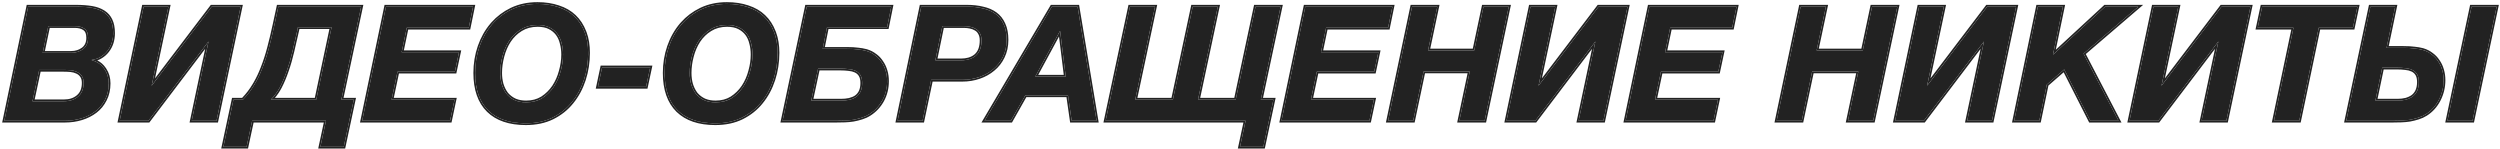
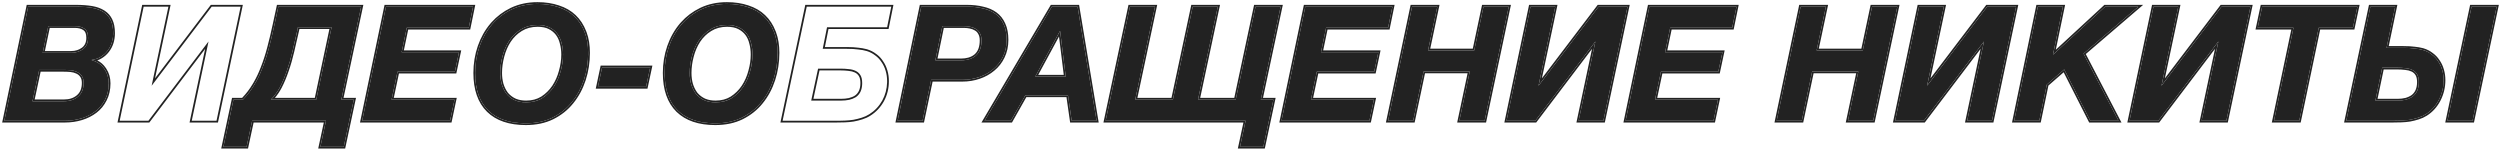
<svg xmlns="http://www.w3.org/2000/svg" width="704" height="42" viewBox="0 0 704 42" fill="none">
  <path d="M7.931 1.87H21.431C23.051 1.87 24.506 1.975 25.796 2.185C27.086 2.395 28.181 2.785 29.081 3.355C29.981 3.895 30.671 4.66 31.151 5.65C31.631 6.61 31.871 7.855 31.871 9.385C31.871 10.285 31.736 11.17 31.466 12.04C31.196 12.88 30.791 13.645 30.251 14.335C29.741 14.995 29.111 15.55 28.361 16C27.641 16.45 26.801 16.735 25.841 16.855V16.945C27.371 17.365 28.541 18.175 29.351 19.375C30.191 20.545 30.611 21.91 30.611 23.47C30.611 25.21 30.266 26.74 29.576 28.06C28.916 29.38 28.016 30.475 26.876 31.345C25.736 32.215 24.431 32.875 22.961 33.325C21.491 33.775 19.946 34 18.326 34H1.226L7.931 1.87ZM18.011 28.51C19.631 28.51 20.951 28.075 21.971 27.205C23.021 26.335 23.546 25.045 23.546 23.335C23.546 22.495 23.366 21.835 23.006 21.355C22.676 20.875 22.241 20.515 21.701 20.275C21.161 20.005 20.561 19.84 19.901 19.78C19.241 19.72 18.596 19.69 17.966 19.69H11.036L9.146 28.51H18.011ZM20.036 14.875C21.326 14.875 22.436 14.53 23.366 13.84C24.326 13.12 24.806 12.055 24.806 10.645C24.806 9.385 24.461 8.53 23.771 8.08C23.111 7.6 22.211 7.36 21.071 7.36H13.601L12.026 14.875H20.036Z" fill="#222222" />
-   <path d="M40.451 1.87H47.426L42.701 24.145L59.621 1.87H67.766L60.971 34H53.996L58.721 11.68L41.801 34H33.701L40.451 1.87Z" fill="#222222" />
  <path d="M65.746 28.06H68.401C69.631 26.8 70.681 25.435 71.551 23.965C72.451 22.495 73.231 20.89 73.891 19.15C74.581 17.41 75.196 15.52 75.736 13.48C76.276 11.44 76.801 9.235 77.311 6.865L78.391 1.87H101.701L96.121 28.06H99.631L96.796 41.335H90.226L91.801 34H71.011L69.436 41.335H62.911L65.746 28.06ZM89.056 28.06L93.376 7.675H83.881L83.791 8.26C83.311 10.45 82.831 12.535 82.351 14.515C81.901 16.465 81.376 18.28 80.776 19.96C80.206 21.64 79.561 23.17 78.841 24.55C78.121 25.9 77.266 27.07 76.276 28.06H89.056Z" fill="#222222" />
  <path d="M108.697 1.87H133.222L132.007 7.81H114.547L113.107 14.695H129.262L128.092 20.185H111.937L110.272 28.06H128.002L126.742 34H101.992L108.697 1.87Z" fill="#222222" />
  <path d="M148.072 34.72C143.482 34.72 139.957 33.52 137.497 31.12C135.037 28.69 133.807 25.165 133.807 20.545C133.807 17.935 134.212 15.46 135.022 13.12C135.832 10.78 136.987 8.725 138.487 6.955C140.017 5.155 141.862 3.73 144.022 2.68C146.212 1.63 148.657 1.105 151.357 1.105C153.517 1.105 155.482 1.405 157.252 2.005C159.022 2.575 160.522 3.445 161.752 4.615C162.982 5.785 163.927 7.225 164.587 8.935C165.277 10.645 165.622 12.625 165.622 14.875C165.622 17.515 165.232 20.035 164.452 22.435C163.672 24.835 162.532 26.95 161.032 28.78C159.562 30.61 157.732 32.065 155.542 33.145C153.382 34.195 150.892 34.72 148.072 34.72ZM148.162 28.825C149.902 28.825 151.417 28.42 152.707 27.61C153.997 26.77 155.077 25.705 155.947 24.415C156.817 23.095 157.462 21.64 157.882 20.05C158.332 18.46 158.557 16.9 158.557 15.37C158.557 14.23 158.422 13.165 158.152 12.175C157.912 11.155 157.507 10.27 156.937 9.52C156.367 8.77 155.632 8.17 154.732 7.72C153.832 7.27 152.722 7.045 151.402 7.045C149.602 7.045 148.027 7.465 146.677 8.305C145.357 9.115 144.262 10.18 143.392 11.5C142.552 12.79 141.922 14.245 141.502 15.865C141.082 17.455 140.872 19.015 140.872 20.545C140.872 21.655 141.007 22.705 141.277 23.695C141.577 24.685 142.012 25.57 142.582 26.35C143.182 27.1 143.932 27.7 144.832 28.15C145.762 28.6 146.872 28.825 148.162 28.825Z" fill="#222222" />
  <path d="M169.551 18.97H183.096L181.926 24.46H168.381L169.551 18.97Z" fill="#222222" />
  <path d="M201.421 34.72C196.831 34.72 193.306 33.52 190.846 31.12C188.386 28.69 187.156 25.165 187.156 20.545C187.156 17.935 187.561 15.46 188.371 13.12C189.181 10.78 190.336 8.725 191.836 6.955C193.366 5.155 195.211 3.73 197.371 2.68C199.561 1.63 202.006 1.105 204.706 1.105C206.866 1.105 208.831 1.405 210.601 2.005C212.371 2.575 213.871 3.445 215.101 4.615C216.331 5.785 217.276 7.225 217.936 8.935C218.626 10.645 218.971 12.625 218.971 14.875C218.971 17.515 218.581 20.035 217.801 22.435C217.021 24.835 215.881 26.95 214.381 28.78C212.911 30.61 211.081 32.065 208.891 33.145C206.731 34.195 204.241 34.72 201.421 34.72ZM201.511 28.825C203.251 28.825 204.766 28.42 206.056 27.61C207.346 26.77 208.426 25.705 209.296 24.415C210.166 23.095 210.811 21.64 211.231 20.05C211.681 18.46 211.906 16.9 211.906 15.37C211.906 14.23 211.771 13.165 211.501 12.175C211.261 11.155 210.856 10.27 210.286 9.52C209.716 8.77 208.981 8.17 208.081 7.72C207.181 7.27 206.071 7.045 204.751 7.045C202.951 7.045 201.376 7.465 200.026 8.305C198.706 9.115 197.611 10.18 196.741 11.5C195.901 12.79 195.271 14.245 194.851 15.865C194.431 17.455 194.221 19.015 194.221 20.545C194.221 21.655 194.356 22.705 194.626 23.695C194.926 24.685 195.361 25.57 195.931 26.35C196.531 27.1 197.281 27.7 198.181 28.15C199.111 28.6 200.221 28.825 201.511 28.825Z" fill="#222222" />
-   <path d="M227.176 1.87H250.981L249.811 7.675H232.891L231.676 13.75H238.471C239.731 13.75 240.796 13.81 241.666 13.93C242.566 14.02 243.376 14.17 244.096 14.38C244.966 14.65 245.746 15.055 246.436 15.595C247.156 16.105 247.756 16.735 248.236 17.485C248.746 18.205 249.136 19.03 249.406 19.96C249.676 20.86 249.811 21.82 249.811 22.84C249.811 24.82 249.361 26.635 248.461 28.285C247.561 29.905 246.346 31.195 244.816 32.155C244.156 32.575 243.436 32.905 242.656 33.145C241.906 33.385 241.126 33.58 240.316 33.73C239.536 33.85 238.741 33.925 237.931 33.955C237.121 33.985 236.326 34 235.546 34H220.381L227.176 1.87ZM236.806 28.33C237.646 28.33 238.426 28.255 239.146 28.105C239.896 27.925 240.541 27.655 241.081 27.295C241.621 26.905 242.041 26.395 242.341 25.765C242.641 25.105 242.791 24.31 242.791 23.38C242.791 22.45 242.626 21.715 242.296 21.175C241.966 20.635 241.516 20.23 240.946 19.96C240.376 19.69 239.731 19.525 239.011 19.465C238.291 19.375 237.541 19.33 236.761 19.33H230.371L228.436 28.33H236.806Z" fill="#222222" />
  <path d="M259.429 1.87H272.299C273.919 1.87 275.404 2.035 276.754 2.365C278.134 2.665 279.319 3.175 280.309 3.895C281.299 4.615 282.064 5.575 282.604 6.775C283.174 7.975 283.459 9.46 283.459 11.23C283.459 13 283.114 14.59 282.424 16C281.764 17.38 280.849 18.55 279.679 19.51C278.539 20.47 277.219 21.205 275.719 21.715C274.219 22.225 272.629 22.48 270.949 22.48H262.219L259.789 34H252.769L259.429 1.87ZM270.589 16.99C272.389 16.99 273.799 16.54 274.819 15.64C275.869 14.71 276.394 13.285 276.394 11.365C276.394 10.555 276.244 9.895 275.944 9.385C275.674 8.845 275.299 8.44 274.819 8.17C274.339 7.87 273.799 7.66 273.199 7.54C272.629 7.42 272.029 7.36 271.399 7.36H265.369L263.389 16.99H270.589Z" fill="#222222" />
  <path d="M296.202 1.87H303.447L308.802 34H301.782L300.747 26.845H288.732L284.682 34H277.257L296.202 1.87ZM300.117 21.58L298.542 8.8H298.452L291.522 21.58H300.117Z" fill="#222222" />
  <path d="M350.768 34H311.348L318.188 1.87H325.253L319.673 28.06H330.293L335.873 1.87H342.938L337.358 28.06H347.978L353.558 1.87H360.623L355.043 28.06H358.598L355.763 41.335H349.193L350.768 34Z" fill="#222222" />
  <path d="M367.579 1.87H392.104L390.889 7.81H373.429L371.989 14.695H388.144L386.974 20.185H370.819L369.154 28.06H386.884L385.624 34H360.874L367.579 1.87Z" fill="#222222" />
  <path d="M397.639 1.87H404.749L402.139 14.2H415.144L417.754 1.87H424.864L418.069 34H410.959L413.884 20.14H400.879L397.954 34H390.889L397.639 1.87Z" fill="#222222" />
  <path d="M430.993 1.87H437.968L433.243 24.145L450.163 1.87H458.308L451.513 34H444.538L449.263 11.68L432.343 34H424.243L430.993 1.87Z" fill="#222222" />
  <path d="M464.478 1.87H489.003L487.788 7.81H470.328L468.888 14.695H485.043L483.873 20.185H467.718L466.053 28.06H483.783L482.523 34H457.773L464.478 1.87Z" fill="#222222" />
  <path d="M507.062 1.87H514.172L511.562 14.2H524.568L527.177 1.87H534.287L527.492 34H520.383L523.307 20.14H510.302L507.378 34H500.312L507.062 1.87Z" fill="#222222" />
  <path d="M540.417 1.87H547.392L542.667 24.145L559.587 1.87H567.732L560.937 34H553.962L558.687 11.68L541.767 34H533.667L540.417 1.87Z" fill="#222222" />
  <path d="M573.857 1.87H580.922L578.132 15.325H578.222L592.802 1.87H602.162L586.727 15.1L596.582 34H588.617L581.282 19.555L576.377 23.83L574.262 34H567.197L573.857 1.87Z" fill="#222222" />
  <path d="M606.423 1.87H613.398L608.673 24.145L625.593 1.87H633.738L626.943 34H619.968L624.693 11.68L607.773 34H599.673L606.423 1.87Z" fill="#222222" />
  <path d="M645.848 7.81H635.768L637.028 1.87H663.848L662.588 7.81H652.958L647.468 34H640.358L645.848 7.81Z" fill="#222222" />
  <path d="M667.508 1.87H674.483L672.053 13.48H676.778C678.038 13.48 679.103 13.54 679.973 13.66C680.873 13.75 681.683 13.9 682.403 14.11C683.273 14.38 684.053 14.785 684.743 15.325C685.463 15.835 686.063 16.465 686.543 17.215C687.053 17.935 687.443 18.76 687.713 19.69C687.983 20.59 688.118 21.55 688.118 22.57C688.118 24.55 687.668 26.41 686.768 28.15C685.868 29.86 684.653 31.195 683.123 32.155C682.463 32.575 681.743 32.905 680.963 33.145C680.213 33.385 679.433 33.58 678.623 33.73C677.843 33.85 677.048 33.925 676.238 33.955C675.428 33.985 674.633 34 673.853 34H660.713L667.508 1.87ZM675.158 28.33C675.998 28.33 676.778 28.24 677.498 28.06C678.248 27.85 678.893 27.55 679.433 27.16C679.973 26.74 680.393 26.2 680.693 25.54C680.993 24.85 681.143 24.04 681.143 23.11C681.143 22.18 680.978 21.445 680.648 20.905C680.318 20.365 679.868 19.96 679.298 19.69C678.728 19.42 678.083 19.255 677.363 19.195C676.643 19.105 675.893 19.06 675.113 19.06H670.838L668.903 28.33H675.158ZM695.993 1.87H703.058L696.263 34H689.198L695.993 1.87Z" fill="#222222" />
  <path d="M102.319 1.37L96.739 27.56H100.249L97.285 41.439L97.201 41.835H89.607L91.183 34.499H71.415L69.841 41.835H62.293L62.423 41.231L65.258 27.956L65.342 27.56H68.186C69.327 26.369 70.306 25.087 71.121 23.71L71.125 23.704L71.45 23.157C72.197 21.866 72.855 20.471 73.424 18.972L73.427 18.965C74.109 17.246 74.717 15.375 75.253 13.352C75.791 11.321 76.314 9.123 76.822 6.759L77.902 1.764L77.988 1.37H102.319ZM325.87 1.37L320.291 27.56H329.888L335.384 1.766L335.468 1.37H343.556L337.976 27.56H347.572L353.068 1.766L353.153 1.37H361.24L355.66 27.56H359.216L356.167 41.835H348.574L350.149 34.499H310.73L317.698 1.766L317.783 1.37H325.87ZM78.391 1.87L77.311 6.865L76.926 8.612C76.538 10.327 76.141 11.95 75.736 13.48L75.53 14.238C75.041 15.99 74.495 17.628 73.891 19.15C73.231 20.89 72.451 22.495 71.551 23.965C70.79 25.251 69.891 26.457 68.855 27.582L68.401 28.06H65.746L62.911 41.335H69.436L71.011 34H91.801L90.226 41.335H96.796L99.631 28.06H96.121L101.701 1.87H78.391ZM318.188 1.87L311.348 34H350.768L349.193 41.335H355.763L358.598 28.06H355.043L360.623 1.87H353.558L347.978 28.06H337.358L342.938 1.87H335.873L330.293 28.06H319.673L325.253 1.87H318.188ZM165.622 14.875C165.622 12.625 165.277 10.645 164.587 8.935C163.968 7.332 163.099 5.966 161.979 4.837L161.752 4.615C160.599 3.518 159.208 2.685 157.58 2.116L157.252 2.005C155.482 1.405 153.517 1.105 151.357 1.105C148.657 1.105 146.212 1.63 144.022 2.68C141.862 3.73 140.017 5.155 138.487 6.955C136.987 8.725 135.832 10.78 135.022 13.12C134.212 15.46 133.807 17.935 133.807 20.545L133.821 21.398C133.965 25.601 135.191 28.842 137.497 31.12C139.803 33.37 143.045 34.565 147.224 34.706L148.072 34.72C150.715 34.72 153.069 34.258 155.133 33.335L155.542 33.145C157.732 32.065 159.562 30.61 161.032 28.78C162.438 27.064 163.528 25.098 164.302 22.881L164.452 22.435C165.183 20.185 165.571 17.83 165.617 15.369L165.622 14.875ZM218.971 14.875C218.971 12.625 218.626 10.645 217.936 8.935C217.318 7.332 216.449 5.966 215.329 4.837L215.101 4.615C213.948 3.518 212.558 2.685 210.93 2.116L210.601 2.005C208.831 1.405 206.866 1.105 204.706 1.105C202.006 1.105 199.561 1.63 197.371 2.68C195.211 3.73 193.366 5.155 191.836 6.955C190.336 8.725 189.181 10.78 188.371 13.12C187.561 15.46 187.156 17.935 187.156 20.545L187.171 21.398C187.315 25.601 188.54 28.842 190.846 31.12C193.153 33.37 196.395 34.565 200.573 34.706L201.421 34.72C204.065 34.72 206.419 34.258 208.482 33.335L208.891 33.145C211.081 32.065 212.911 30.61 214.381 28.78C215.788 27.064 216.878 25.098 217.651 22.881L217.801 22.435C218.533 20.185 218.921 17.83 218.967 15.369L218.971 14.875ZM21.431 1.37L21.431 1.87H7.931L1.226 34H18.326C19.743 34 21.104 33.828 22.406 33.483L22.961 33.325C24.247 32.931 25.407 32.377 26.44 31.662L26.876 31.345C27.873 30.584 28.686 29.65 29.316 28.544L29.576 28.06C30.223 26.822 30.566 25.4 30.606 23.794L30.611 23.47C30.611 21.91 30.191 20.545 29.351 19.375C28.541 18.175 27.371 17.365 25.841 16.945V16.855C26.801 16.735 27.641 16.45 28.361 16C29.111 15.55 29.741 14.995 30.251 14.335C30.723 13.731 31.093 13.07 31.358 12.351L31.466 12.04C31.702 11.279 31.835 10.506 31.864 9.722L31.871 9.385C31.871 7.855 31.631 6.61 31.151 5.65C30.671 4.66 29.981 3.895 29.081 3.355C28.293 2.856 27.357 2.495 26.27 2.272L25.796 2.185C24.667 2.001 23.412 1.897 22.03 1.875L21.431 1.87L21.431 1.37C23.072 1.37 24.554 1.477 25.876 1.692C27.213 1.91 28.372 2.317 29.338 2.926L29.52 3.041C30.417 3.624 31.11 4.423 31.598 5.426C32.124 6.479 32.37 7.808 32.37 9.385C32.37 10.336 32.228 11.271 31.943 12.188L31.941 12.193C31.654 13.088 31.221 13.904 30.645 14.64C30.096 15.352 29.419 15.949 28.618 16.429L28.617 16.428C28.238 16.664 27.831 16.857 27.398 17.007C28.36 17.497 29.15 18.189 29.757 19.084L29.921 19.323C30.717 20.53 31.11 21.918 31.11 23.47C31.11 25.277 30.752 26.889 30.019 28.291C29.326 29.674 28.379 30.827 27.179 31.743C25.988 32.651 24.63 33.337 23.107 33.803C21.587 34.269 19.992 34.499 18.325 34.499H0.61L7.524 1.37H21.431ZM48.043 1.37L43.653 22.063L59.373 1.37H68.383L61.46 34.103L61.377 34.499H53.379L57.77 13.761L42.05 34.499H33.085L39.962 1.767L40.045 1.37H48.043ZM133.835 1.37L132.415 8.31H114.953L113.723 14.195H129.88L128.497 20.685H112.343L110.89 27.56H128.619L127.147 34.499H101.377L108.291 1.37H133.835ZM251.592 1.37L250.22 8.175H233.301L232.286 13.249H238.471L238.471 13.75H231.676L232.891 7.675H249.811L250.981 1.87H227.176L220.381 34H235.546L236.728 33.989C237.125 33.981 237.526 33.97 237.931 33.955C238.741 33.925 239.536 33.85 240.316 33.73C241.126 33.58 241.906 33.385 242.656 33.145C243.436 32.905 244.156 32.575 244.816 32.155C246.346 31.195 247.561 29.905 248.461 28.285L248.897 28.528C247.958 30.219 246.685 31.573 245.082 32.579L245.081 32.578C244.384 33.021 243.626 33.368 242.808 33.621C242.037 33.867 241.237 34.068 240.407 34.221L240.399 34.223L240.392 34.224C239.592 34.347 238.778 34.424 237.949 34.455C237.133 34.485 236.332 34.499 235.546 34.499H219.764L226.771 1.37H251.592ZM272.299 1.37L272.299 1.87H259.429L252.769 34H259.789L262.219 22.48H270.949C272.418 22.48 273.819 22.284 275.151 21.894L275.719 21.715C277.219 21.205 278.539 20.47 279.679 19.51C280.849 18.55 281.764 17.38 282.424 16C283.07 14.678 283.414 13.198 283.454 11.56L283.459 11.23C283.459 9.46 283.174 7.975 282.604 6.775C282.097 5.65 281.393 4.736 280.491 4.033L280.309 3.895C279.442 3.265 278.427 2.796 277.262 2.488L276.754 2.365C275.572 2.076 274.288 1.914 272.899 1.877L272.299 1.87L272.299 1.37C273.952 1.37 275.478 1.539 276.872 1.879C278.305 2.192 279.551 2.726 280.603 3.491C281.665 4.264 282.482 5.291 283.055 6.56C283.665 7.846 283.959 9.409 283.959 11.23C283.959 13.066 283.601 14.733 282.873 16.22C282.182 17.664 281.222 18.891 279.996 19.897L279.995 19.896C278.806 20.896 277.433 21.66 275.88 22.188C274.325 22.717 272.68 22.98 270.948 22.98H262.624L260.277 34.103L260.194 34.499H252.154L258.939 1.768L259.021 1.37H272.299ZM303.87 1.37L303.94 1.788L309.295 33.917L309.393 34.499H301.349L300.314 27.345H289.023L285.117 34.247L284.974 34.499H276.382L295.771 1.616L295.916 1.37H303.87ZM392.717 1.37L391.297 8.31H373.835L372.604 14.195H388.762L387.379 20.685H371.225L369.771 27.56H387.501L386.029 34.499H360.259L367.173 1.37H392.717ZM405.365 1.37L405.238 1.973L402.756 13.7H414.738L417.349 1.37H425.48L418.474 34.499H410.342L410.47 33.897L413.268 20.64H401.284L398.359 34.499H390.272L397.149 1.767L397.232 1.37H405.365ZM438.585 1.37L434.195 22.063L449.915 1.37H458.925L452.002 34.103L451.919 34.499H443.921L448.312 13.761L432.592 34.499H423.627L430.504 1.767L430.587 1.37H438.585ZM489.616 1.37L488.196 8.31H470.734L469.504 14.195H485.661L484.278 20.685H468.124L466.671 27.56H484.4L482.929 34.499H457.158L464.072 1.37H489.616ZM514.789 1.37L514.662 1.973L512.18 13.7H524.162L526.772 1.37H534.904L527.897 34.499H519.766L519.894 33.897L522.691 20.64H510.708L507.783 34.499H499.696L506.573 1.767L506.656 1.37H514.789ZM548.009 1.37L543.619 22.063L559.339 1.37H568.349L561.426 34.103L561.343 34.499H553.345L557.734 13.763L542.016 34.499H533.051L539.928 1.767L540.011 1.37H548.009ZM581.536 1.37L581.412 1.971L578.917 14.002L592.463 1.502L592.606 1.37H603.514L587.354 15.22L597.025 33.769L597.407 34.499H588.311L581.127 20.353L576.833 24.095L574.669 34.499H566.583L573.367 1.768L573.45 1.37H581.536ZM614.015 1.37L609.625 22.063L625.345 1.37H634.354L627.432 34.103L627.349 34.499H619.351L623.74 13.763L608.021 34.499H599.057L605.934 1.767L606.017 1.37H614.015ZM664.465 1.37L662.993 8.31H653.364L647.874 34.499H639.742L639.869 33.897L645.232 8.31H635.151L636.623 1.37H664.465ZM675.099 1.37L672.668 12.98H676.778L676.778 13.48H672.053L674.483 1.87H667.508L660.713 34H673.853C674.243 34 674.637 33.996 675.034 33.989L676.238 33.955C676.845 33.932 677.445 33.885 678.035 33.812L678.623 33.73C679.433 33.58 680.213 33.385 680.963 33.145C681.743 32.905 682.463 32.575 683.123 32.155C684.653 31.195 685.868 29.86 686.768 28.15C687.612 26.519 688.06 24.782 688.112 22.94L688.118 22.57C688.118 21.55 687.983 20.59 687.713 19.69C687.443 18.76 687.053 17.935 686.543 17.215C686.063 16.465 685.463 15.835 684.743 15.325C684.053 14.785 683.273 14.38 682.403 14.11C681.683 13.9 680.873 13.75 679.973 13.66C679.321 13.57 678.558 13.514 677.687 13.492L676.778 13.48L676.778 12.98C678.052 12.98 679.141 13.04 680.041 13.165C680.843 13.245 681.582 13.373 682.256 13.55L682.543 13.63L682.551 13.632C683.468 13.917 684.296 14.345 685.031 14.916C685.798 15.46 686.439 16.131 686.951 16.926L687.149 17.219C687.598 17.916 687.945 18.694 688.193 19.55C688.478 20.5 688.618 21.507 688.618 22.57C688.618 24.629 688.149 26.568 687.212 28.379L687.21 28.383C686.272 30.165 684.998 31.569 683.389 32.579C682.691 33.022 681.932 33.368 681.114 33.621L681.115 33.622C680.344 33.868 679.544 34.068 678.714 34.221L678.706 34.223L678.699 34.224C677.9 34.347 677.085 34.424 676.257 34.455C675.441 34.485 674.639 34.499 673.853 34.499H660.096L667.103 1.37H675.099ZM703.675 1.37L696.668 34.499H688.581L695.588 1.37H703.675ZM40.451 1.87L33.701 34H41.801L58.721 11.68L53.996 34H60.971L67.766 1.87H59.621L42.701 24.145L47.426 1.87H40.451ZM108.697 1.87L101.992 34H126.742L128.002 28.06H110.272L111.937 20.185H128.092L129.262 14.695H113.107L114.547 7.81H132.007L133.222 1.87H108.697ZM296.202 1.87L277.257 34H284.682L288.732 26.845H300.747L301.782 34H308.802L303.447 1.87H296.202ZM367.579 1.87L360.874 34H385.624L386.884 28.06H369.154L370.819 20.185H386.974L388.144 14.695H371.989L373.429 7.81H390.889L392.104 1.87H367.579ZM397.639 1.87L390.889 34H397.954L400.879 20.14H413.884L410.959 34H418.069L424.864 1.87H417.754L415.144 14.2H402.139L404.749 1.87H397.639ZM430.993 1.87L424.243 34H432.343L449.263 11.68L444.538 34H451.513L458.308 1.87H450.163L433.243 24.145L437.968 1.87H430.993ZM464.478 1.87L457.773 34H482.523L483.783 28.06H466.053L467.718 20.185H483.873L485.043 14.695H468.888L470.328 7.81H487.788L489.003 1.87H464.478ZM507.062 1.87L500.312 34H507.378L510.302 20.14H523.307L520.383 34H527.492L534.287 1.87H527.177L524.568 14.2H511.562L514.172 1.87H507.062ZM540.417 1.87L533.667 34H541.767L558.687 11.68L553.962 34H560.937L567.732 1.87H559.587L542.667 24.145L547.392 1.87H540.417ZM573.857 1.87L567.197 34H574.262L576.377 23.83L581.282 19.555L588.617 34H596.582L586.727 15.1L602.162 1.87H592.802L578.222 15.325H578.132L580.922 1.87H573.857ZM606.423 1.87L599.673 34H607.773L624.693 11.68L619.968 34H626.943L633.738 1.87H625.593L608.673 24.145L613.398 1.87H606.423ZM637.028 1.87L635.768 7.81H645.848L640.358 34H647.468L652.958 7.81H662.588L663.848 1.87H637.028ZM695.993 1.87L689.198 34H696.263L703.058 1.87H695.993ZM158.057 15.37C158.057 14.269 157.927 13.249 157.67 12.306L157.667 12.298L157.665 12.29C157.439 11.33 157.062 10.511 156.539 9.823C156.019 9.138 155.344 8.586 154.508 8.167C153.695 7.761 152.667 7.545 151.401 7.545C149.682 7.545 148.202 7.946 146.941 8.73L146.938 8.731C145.682 9.502 144.64 10.515 143.81 11.775C143.002 13.015 142.393 14.419 141.985 15.991V15.993C141.576 17.544 141.372 19.062 141.372 20.545C141.372 21.613 141.501 22.617 141.758 23.559C142.04 24.488 142.446 25.313 142.973 26.038L143.187 26.291C143.699 26.864 144.319 27.333 145.05 27.7L145.376 27.844C146.158 28.16 147.083 28.325 148.162 28.325L148.162 28.825L147.687 28.814C146.753 28.772 145.921 28.603 145.189 28.308L144.832 28.15C144.044 27.756 143.371 27.248 142.813 26.625L142.582 26.35C142.012 25.57 141.577 24.685 141.277 23.695C141.041 22.829 140.907 21.916 140.878 20.959L140.872 20.545C140.872 19.206 141.033 17.844 141.354 16.459L141.502 15.865C141.922 14.245 142.552 12.79 143.392 11.5C144.207 10.263 145.221 9.249 146.432 8.459L146.677 8.305C148.027 7.465 149.602 7.045 151.402 7.045L151.887 7.055C152.996 7.104 153.944 7.326 154.732 7.72C155.632 8.17 156.367 8.77 156.937 9.52C157.507 10.27 157.912 11.155 158.152 12.175C158.422 13.165 158.557 14.23 158.557 15.37C158.557 16.9 158.332 18.46 157.882 20.05C157.462 21.64 156.817 23.095 155.947 24.415L155.61 24.888C154.803 25.968 153.835 26.875 152.707 27.61L152.462 27.757C151.226 28.469 149.793 28.825 148.162 28.825L148.162 28.325C149.818 28.325 151.236 27.941 152.434 27.191C153.667 26.388 154.699 25.37 155.532 24.135C156.37 22.863 156.992 21.46 157.398 19.922L157.4 19.914C157.839 18.364 158.057 16.85 158.057 15.37ZM211.406 15.37C211.406 14.269 211.277 13.249 211.02 12.306L211.017 12.298L211.015 12.29C210.789 11.33 210.412 10.511 209.889 9.823C209.368 9.138 208.694 8.586 207.857 8.167C207.045 7.761 206.017 7.545 204.751 7.545C203.032 7.545 201.552 7.946 200.291 8.73L200.288 8.731C199.032 9.502 197.99 10.515 197.159 11.775C196.352 13.015 195.742 14.419 195.335 15.991V15.993C194.925 17.544 194.722 19.062 194.722 20.545C194.722 21.613 194.851 22.617 195.107 23.559C195.39 24.488 195.796 25.313 196.322 26.038L196.536 26.291C197.049 26.864 197.668 27.333 198.399 27.7L198.726 27.844C199.508 28.16 200.433 28.325 201.512 28.325L201.511 28.825L201.036 28.814C200.103 28.772 199.27 28.603 198.539 28.308L198.181 28.15C197.394 27.756 196.721 27.248 196.163 26.625L195.931 26.35C195.361 25.57 194.926 24.685 194.626 23.695C194.39 22.829 194.257 21.916 194.228 20.959L194.221 20.545C194.221 19.206 194.382 17.844 194.704 16.459L194.851 15.865C195.271 14.245 195.901 12.79 196.741 11.5C197.557 10.263 198.57 9.249 199.781 8.459L200.026 8.305C201.376 7.465 202.951 7.045 204.751 7.045L205.236 7.055C206.345 7.104 207.294 7.326 208.081 7.72C208.981 8.17 209.716 8.77 210.286 9.52C210.856 10.27 211.261 11.155 211.501 12.175C211.771 13.165 211.906 14.23 211.906 15.37C211.906 16.9 211.681 18.46 211.231 20.05C210.811 21.64 210.166 23.095 209.296 24.415L208.96 24.888C208.153 25.968 207.185 26.875 206.056 27.61L205.812 27.757C204.576 28.469 203.142 28.825 201.511 28.825L201.512 28.325C203.168 28.325 204.585 27.941 205.783 27.191C207.016 26.388 208.049 25.37 208.882 24.135C209.719 22.863 210.342 21.46 210.748 19.922L210.75 19.914C211.188 18.364 211.406 16.85 211.406 15.37ZM249.811 22.84C249.811 21.82 249.676 20.86 249.406 19.96C249.136 19.03 248.746 18.205 248.236 17.485C247.756 16.735 247.156 16.105 246.436 15.595C245.746 15.055 244.966 14.65 244.096 14.38C243.376 14.17 242.566 14.02 241.666 13.93C240.796 13.81 239.731 13.75 238.471 13.75L238.471 13.249C239.736 13.249 240.819 13.31 241.715 13.432C242.524 13.513 243.27 13.642 243.949 13.821L244.236 13.9L244.244 13.903C245.162 14.188 245.99 14.616 246.725 15.187L247.009 15.398C247.657 15.905 248.207 16.512 248.657 17.215C249.195 17.979 249.602 18.848 249.884 19.816C250.169 20.766 250.311 21.776 250.311 22.84C250.31 24.899 249.842 26.797 248.899 28.524L248.897 28.528L248.461 28.285C249.304 26.738 249.753 25.046 249.806 23.209L249.811 22.84ZM23.046 23.335C23.046 22.561 22.879 22.02 22.605 21.655L22.6 21.647L22.594 21.638C22.317 21.235 21.954 20.935 21.497 20.732L21.487 20.727L21.477 20.722C20.998 20.483 20.459 20.333 19.855 20.278C19.21 20.219 18.58 20.19 17.966 20.19H11.44L9.765 28.01H18.011L18.011 28.51H9.146L11.036 19.69H17.966C18.596 19.69 19.241 19.72 19.901 19.78C20.561 19.84 21.161 20.005 21.701 20.275C22.241 20.515 22.676 20.875 23.006 21.355C23.366 21.835 23.546 22.495 23.546 23.335L23.539 23.651C23.477 25.204 22.955 26.389 21.971 27.205C20.951 28.075 19.631 28.51 18.011 28.51L18.011 28.01C19.538 28.01 20.735 27.602 21.646 26.825L21.651 26.82C22.558 26.068 23.046 24.938 23.046 23.335ZM242.291 23.38C242.291 22.502 242.134 21.869 241.869 21.436C241.59 20.979 241.213 20.64 240.731 20.412C240.223 20.171 239.638 20.019 238.97 19.963L238.959 19.962L238.949 19.961C238.251 19.874 237.522 19.83 236.761 19.83H230.774L229.055 27.83H236.806L236.806 28.33H228.436L230.371 19.33H236.761C237.541 19.33 238.291 19.375 239.011 19.465C239.731 19.525 240.376 19.69 240.946 19.96C241.516 20.23 241.966 20.635 242.296 21.175C242.626 21.715 242.791 22.45 242.791 23.38L242.784 23.722C242.751 24.506 242.603 25.187 242.341 25.765L242.223 25.996C241.934 26.521 241.553 26.954 241.081 27.295L240.873 27.425C240.378 27.721 239.802 27.948 239.146 28.105C238.426 28.255 237.646 28.33 236.806 28.33L236.806 27.83C237.611 27.83 238.352 27.758 239.03 27.618C239.725 27.451 240.308 27.206 240.787 26.889C241.254 26.552 241.62 26.111 241.886 25.556C242.149 24.977 242.291 24.257 242.291 23.38ZM680.643 23.11C680.643 22.232 680.486 21.598 680.222 21.166C679.942 20.708 679.566 20.37 679.084 20.142C678.576 19.901 677.99 19.749 677.321 19.693H677.312L677.301 19.691C676.603 19.604 675.874 19.56 675.113 19.56H671.244L669.519 27.83H675.158L675.158 28.33H668.903L670.838 19.06H675.113C675.893 19.06 676.643 19.105 677.363 19.195C678.083 19.255 678.728 19.42 679.298 19.69C679.868 19.96 680.318 20.365 680.648 20.905C680.978 21.445 681.143 22.18 681.143 23.11C681.143 24.04 680.993 24.85 680.693 25.54C680.393 26.2 679.973 26.74 679.433 27.16C678.893 27.55 678.248 27.85 677.498 28.06L677.225 28.123C676.582 28.261 675.893 28.33 675.158 28.33L675.158 27.83C675.961 27.83 676.698 27.743 677.373 27.575C678.069 27.379 678.653 27.103 679.135 26.756C679.602 26.391 679.969 25.921 680.235 25.335C680.501 24.722 680.643 23.985 680.643 23.11ZM93.376 7.675L89.056 28.06H76.276C77.143 27.194 77.906 26.189 78.565 25.047L78.841 24.55C79.561 23.17 80.206 21.64 80.776 19.96C81.376 18.28 81.901 16.465 82.351 14.515C82.712 13.03 83.072 11.486 83.432 9.882L83.791 8.26L83.881 7.675H93.376ZM84.285 8.336L84.283 8.352L84.28 8.367C83.8 10.558 83.318 12.644 82.838 14.627C82.385 16.59 81.855 18.422 81.249 20.12L81.25 20.121C80.673 21.822 80.019 23.376 79.285 24.782L79.282 24.786C78.737 25.808 78.114 26.733 77.413 27.56H88.651L92.76 8.175H84.311L84.285 8.336ZM183.714 18.47L182.415 24.564L182.331 24.96H167.764L169.146 18.47H183.714ZM169.551 18.97L168.381 24.46H181.926L183.096 18.97H169.551ZM298.542 8.8L300.117 21.58H291.522L298.452 8.8H298.542ZM292.362 21.08H299.552L298.22 10.276L292.362 21.08ZM275.894 11.365C275.894 10.613 275.754 10.048 275.513 9.638L275.504 9.624L275.496 9.609C275.266 9.149 274.958 8.822 274.573 8.606L274.554 8.594C274.129 8.329 273.646 8.139 273.101 8.03L273.096 8.029C272.562 7.916 271.997 7.86 271.398 7.86H265.776L264.001 16.49H270.589L270.589 16.99H263.389L265.369 7.36H271.399C272.029 7.36 272.629 7.42 273.199 7.54C273.799 7.66 274.339 7.87 274.819 8.17C275.299 8.44 275.674 8.845 275.944 9.385C276.244 9.895 276.394 10.555 276.394 11.365C276.394 13.285 275.869 14.71 274.819 15.64L274.623 15.803C273.621 16.594 272.276 16.99 270.589 16.99L270.589 16.49C272.2 16.49 273.424 16.113 274.314 15.41L274.487 15.265C275.395 14.461 275.894 13.196 275.894 11.365ZM24.306 10.645C24.306 9.46 23.981 8.814 23.497 8.499L23.486 8.492L23.477 8.484C22.93 8.086 22.145 7.86 21.07 7.86H14.007L12.642 14.374H20.035L20.036 14.875H12.026L13.601 7.36H21.071C22.211 7.36 23.111 7.6 23.771 8.08C24.461 8.53 24.806 9.385 24.806 10.645L24.8 10.906C24.744 12.187 24.265 13.165 23.366 13.84L23.189 13.965C22.296 14.572 21.245 14.875 20.036 14.875L20.035 14.374C21.231 14.374 22.233 14.057 23.067 13.438C23.877 12.83 24.306 11.928 24.306 10.645ZM166.122 14.874C166.122 17.564 165.725 20.137 164.928 22.589C164.13 25.044 162.961 27.216 161.419 29.097C159.902 30.985 158.014 32.483 155.763 33.593L155.761 33.594C153.522 34.683 150.955 35.22 148.072 35.22C143.397 35.22 139.729 33.996 137.147 31.478L137.146 31.476C134.562 28.924 133.307 25.252 133.307 20.545C133.307 17.883 133.721 15.352 134.55 12.957C135.379 10.562 136.563 8.452 138.105 6.631L138.405 6.289C139.92 4.596 141.721 3.242 143.804 2.23L143.806 2.229C146.07 1.143 148.59 0.605 151.356 0.605C153.559 0.605 155.577 0.911 157.404 1.529C159.239 2.12 160.807 3.026 162.097 4.252C163.383 5.476 164.366 6.977 165.051 8.748L165.181 9.084C165.812 10.785 166.122 12.718 166.122 14.874ZM219.472 14.874C219.472 17.564 219.074 20.137 218.277 22.589C217.479 25.044 216.311 27.216 214.769 29.097C213.252 30.985 211.364 32.483 209.112 33.593L209.11 33.594C206.871 34.683 204.304 35.22 201.422 35.22C196.746 35.22 193.078 33.996 190.497 31.478L190.495 31.476C187.911 28.924 186.656 25.252 186.656 20.545C186.656 17.883 187.07 15.352 187.899 12.957C188.728 10.562 189.913 8.452 191.455 6.631L191.755 6.289C193.27 4.596 195.071 3.242 197.153 2.23L197.155 2.229C199.42 1.143 201.94 0.605 204.706 0.605C206.909 0.605 208.927 0.911 210.754 1.529C212.588 2.12 214.157 3.026 215.446 4.252C216.732 5.476 217.716 6.977 218.4 8.748L218.53 9.084C219.161 10.785 219.472 12.718 219.472 14.874Z" fill="#222222" />
</svg>